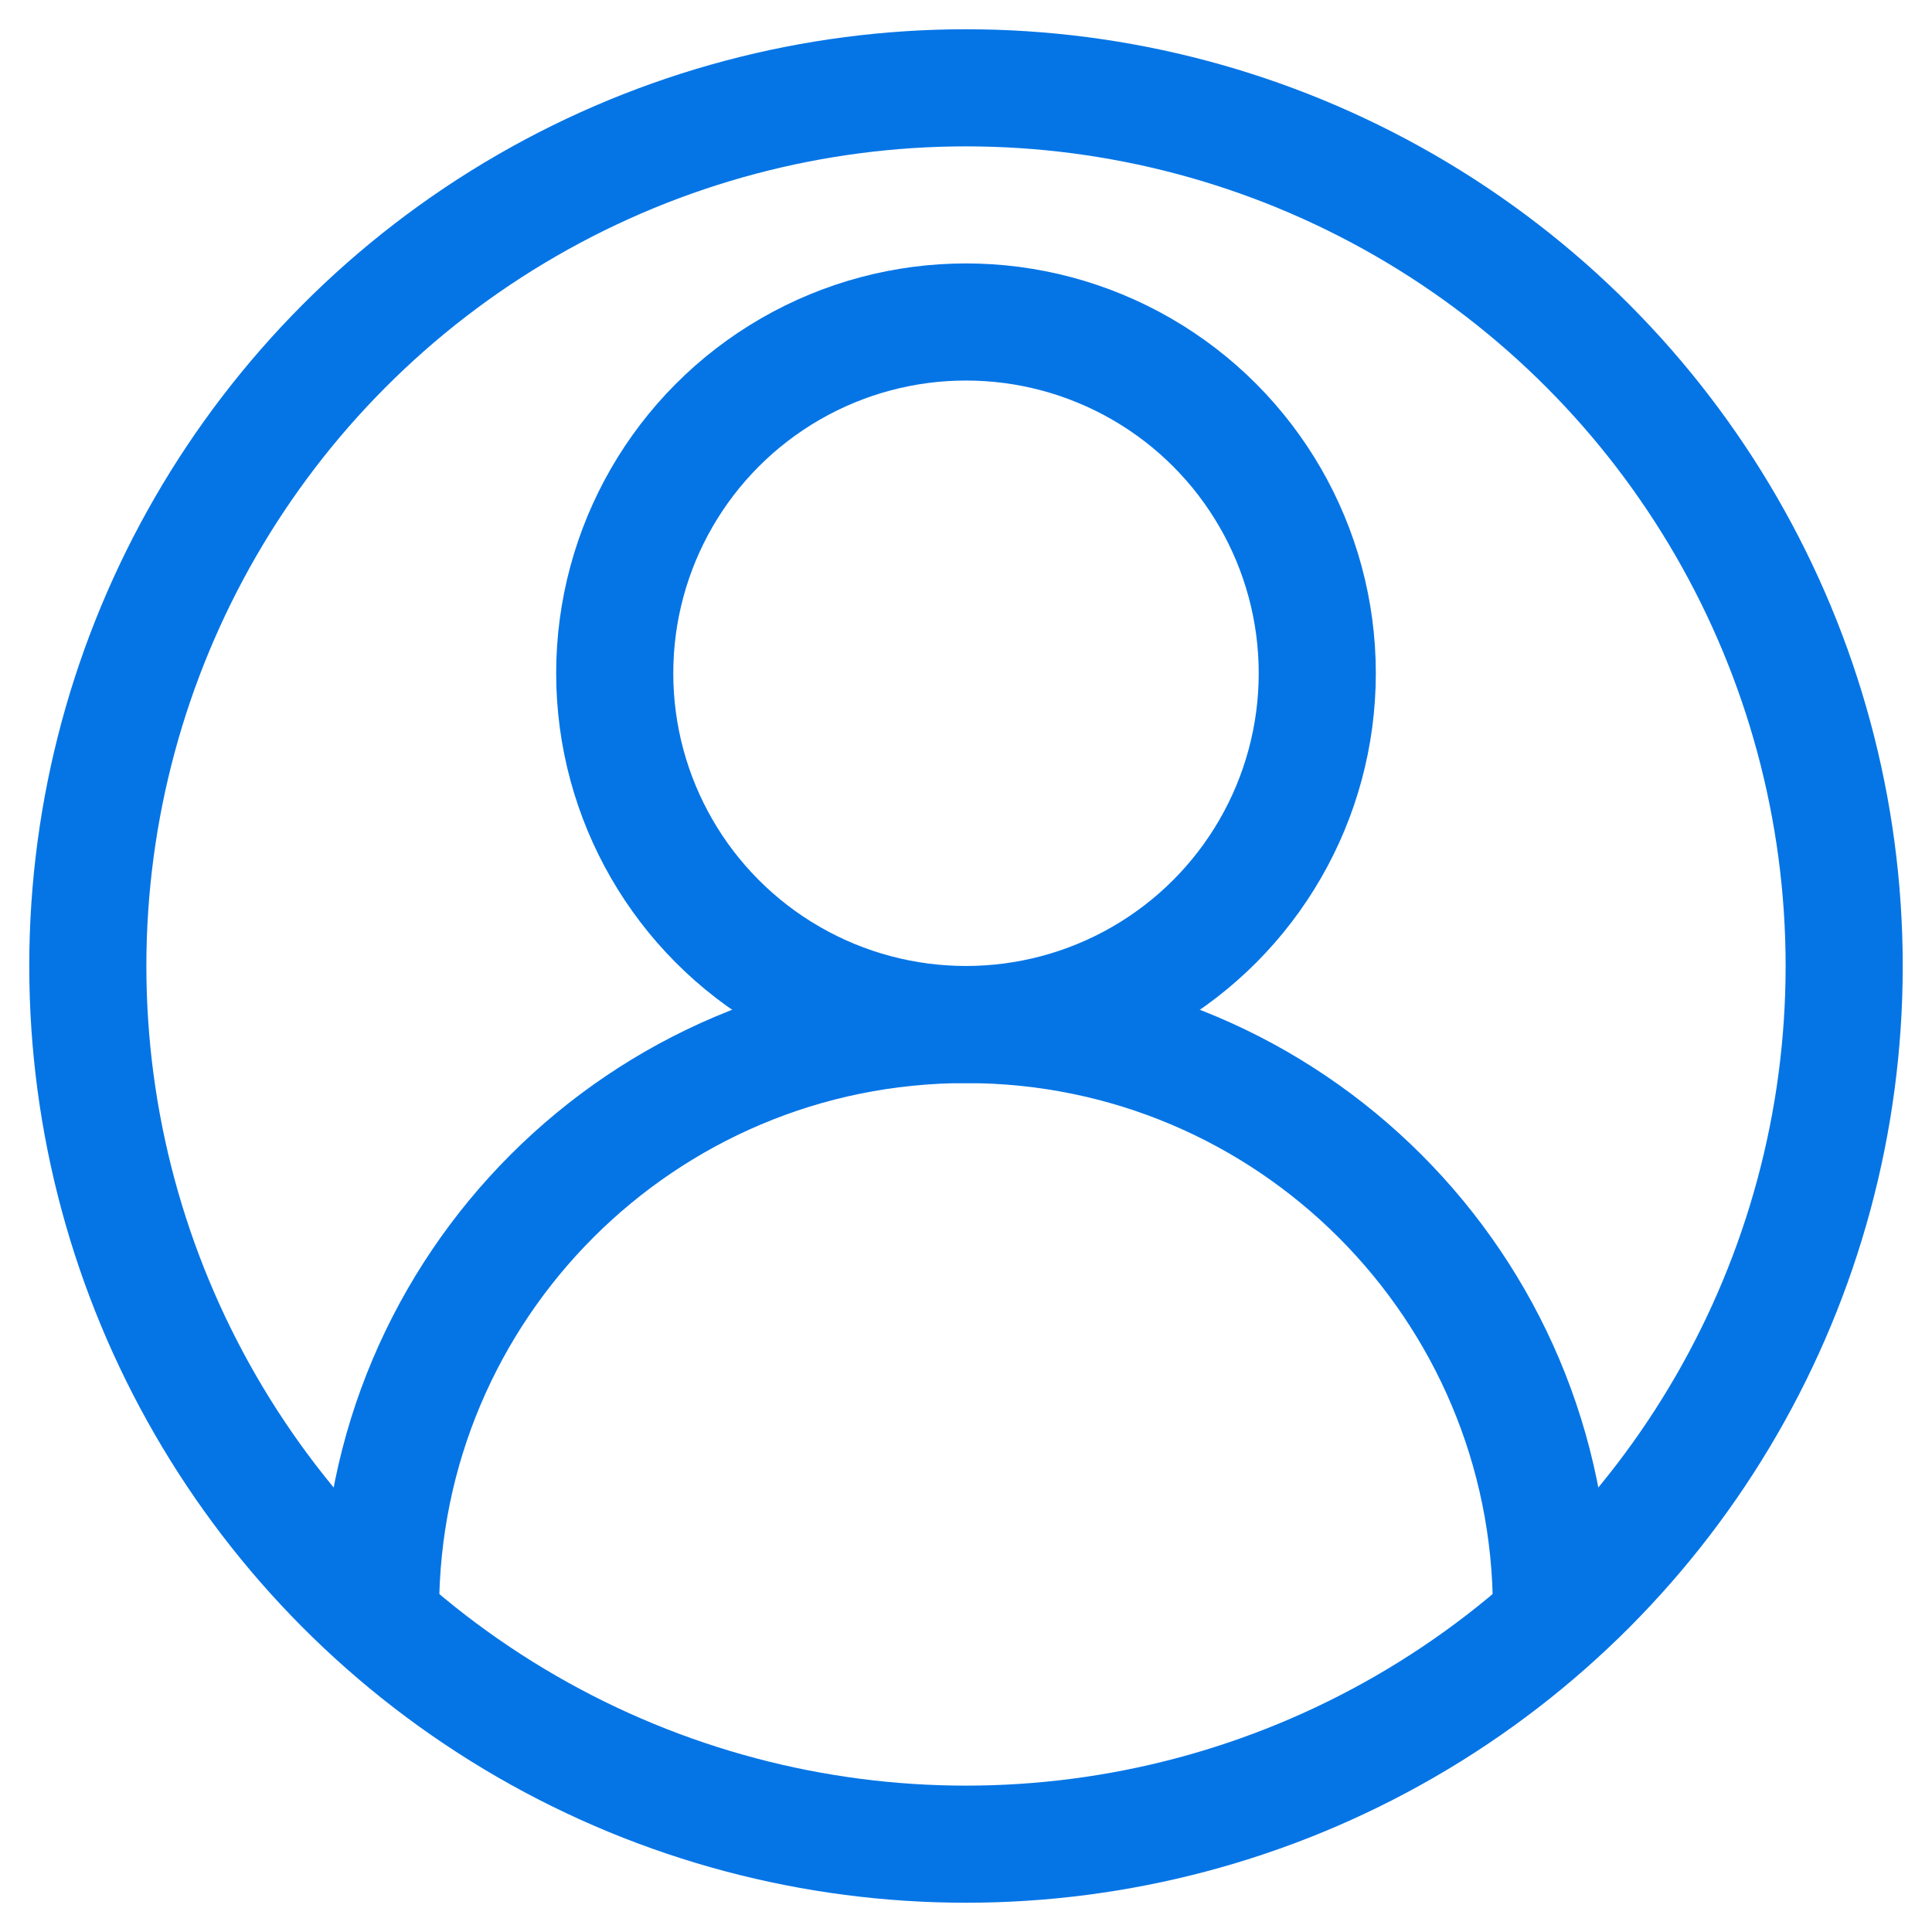
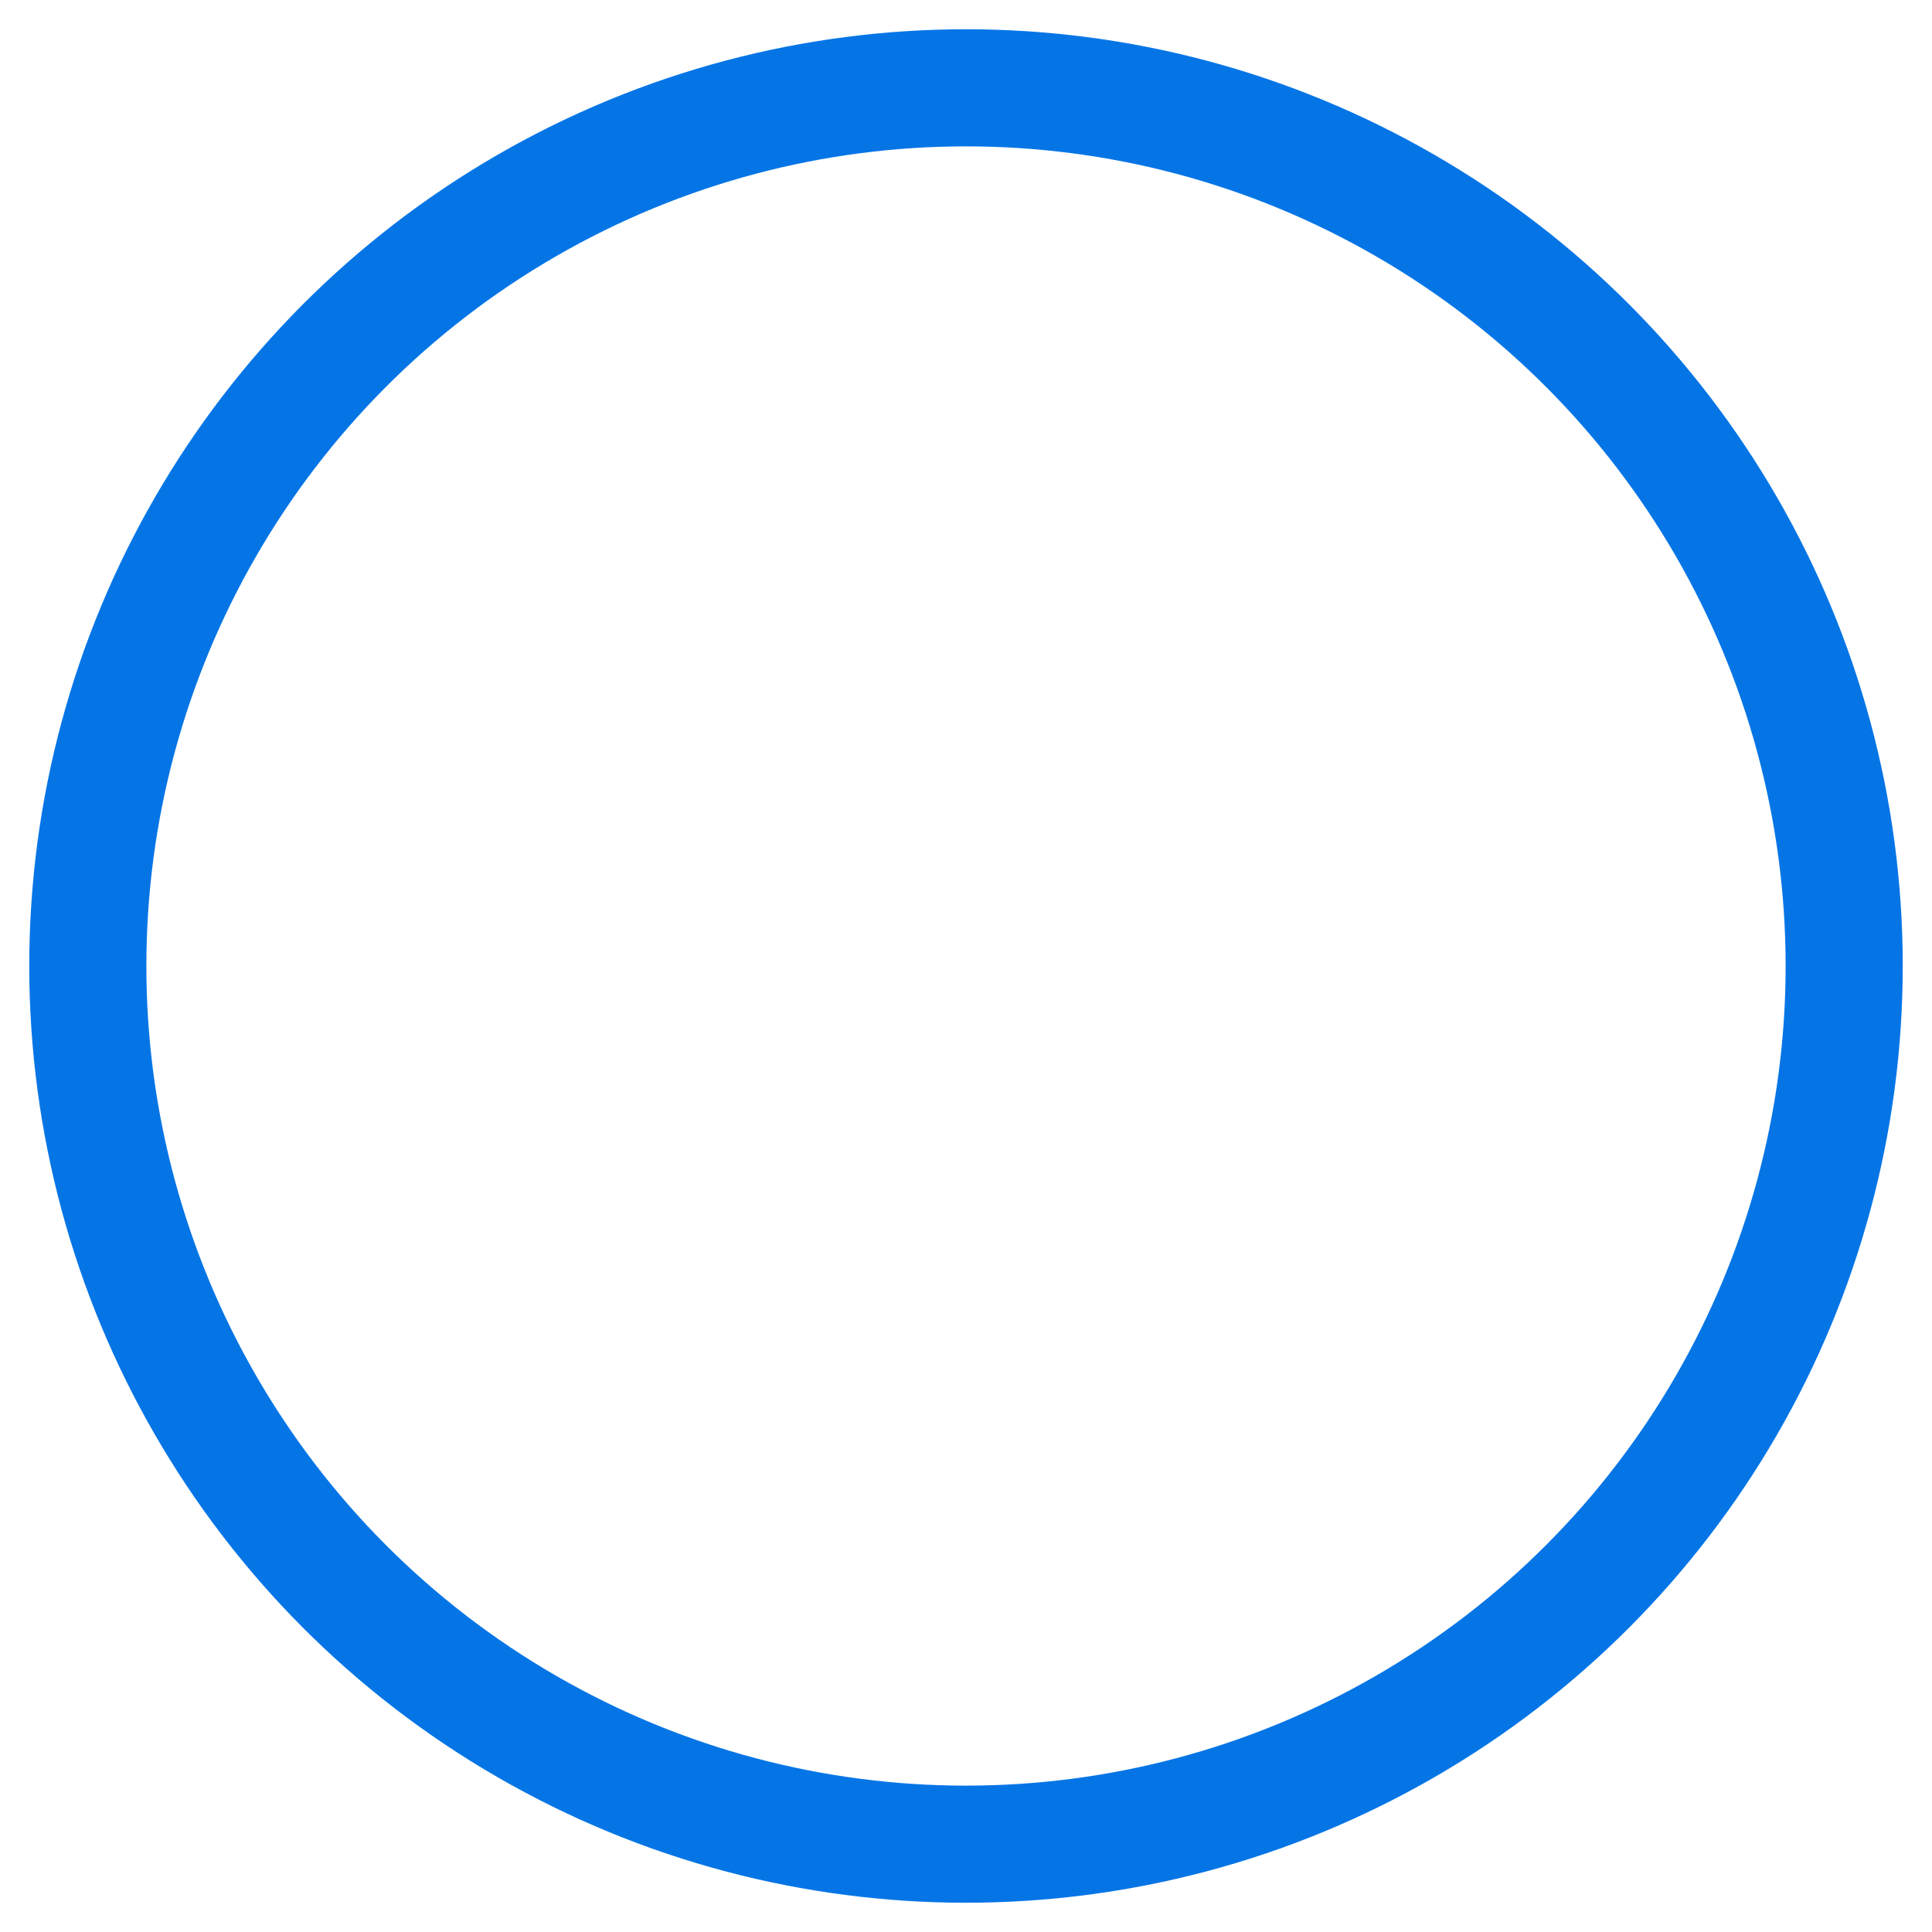
<svg xmlns="http://www.w3.org/2000/svg" width="44px" height="44px" viewBox="0 0 44 44" version="1.1">
  <title>Group 9</title>
  <g id="Page-1" stroke="none" stroke-width="1" fill="none" fill-rule="evenodd" stroke-linejoin="round">
    <g id="Group-9" transform="translate(2, 2)" stroke="#0575E6" stroke-width="2.667">
      <circle id="Oval" cx="20" cy="20" r="20" />
-       <path d="M33.333,34.667 L33.333,34.667 C33.333,27.303 27.364,21.333 20,21.333 L20,21.333 C12.636,21.333 6.667,27.303 6.667,34.667 L6.667,34.667" id="Path" />
-       <circle id="Oval" cx="20" cy="13.333" r="8" />
    </g>
  </g>
</svg>